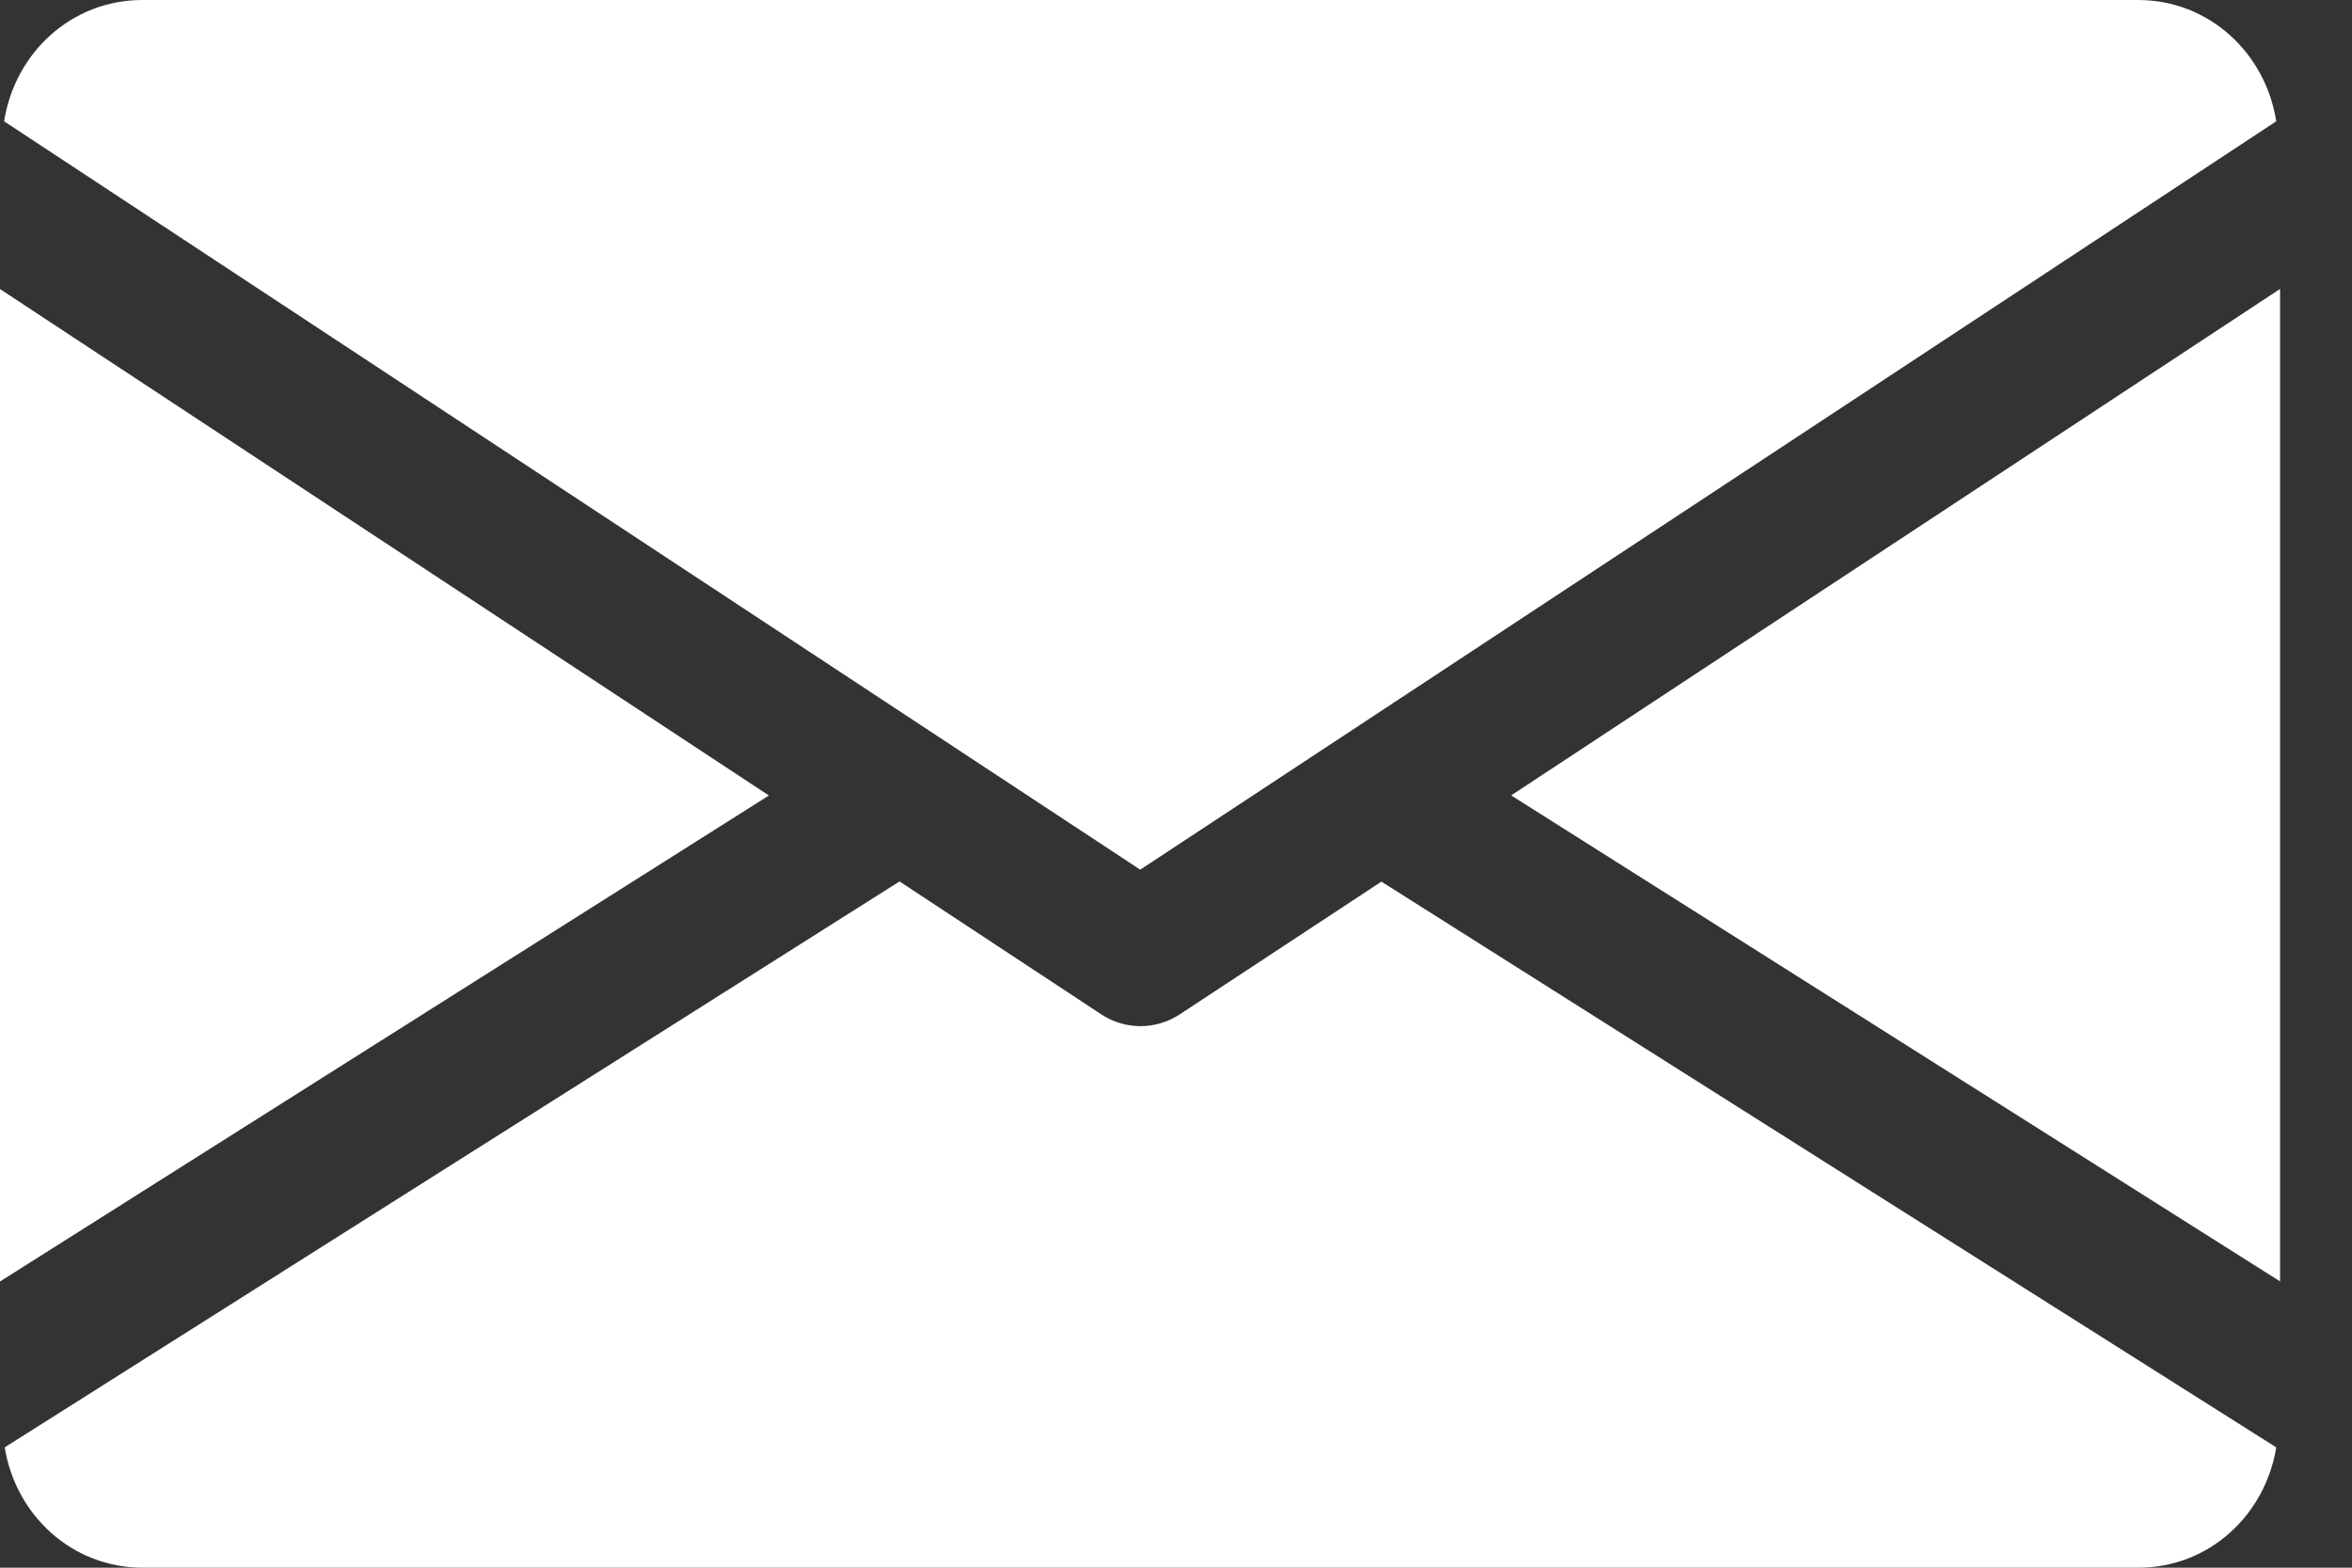
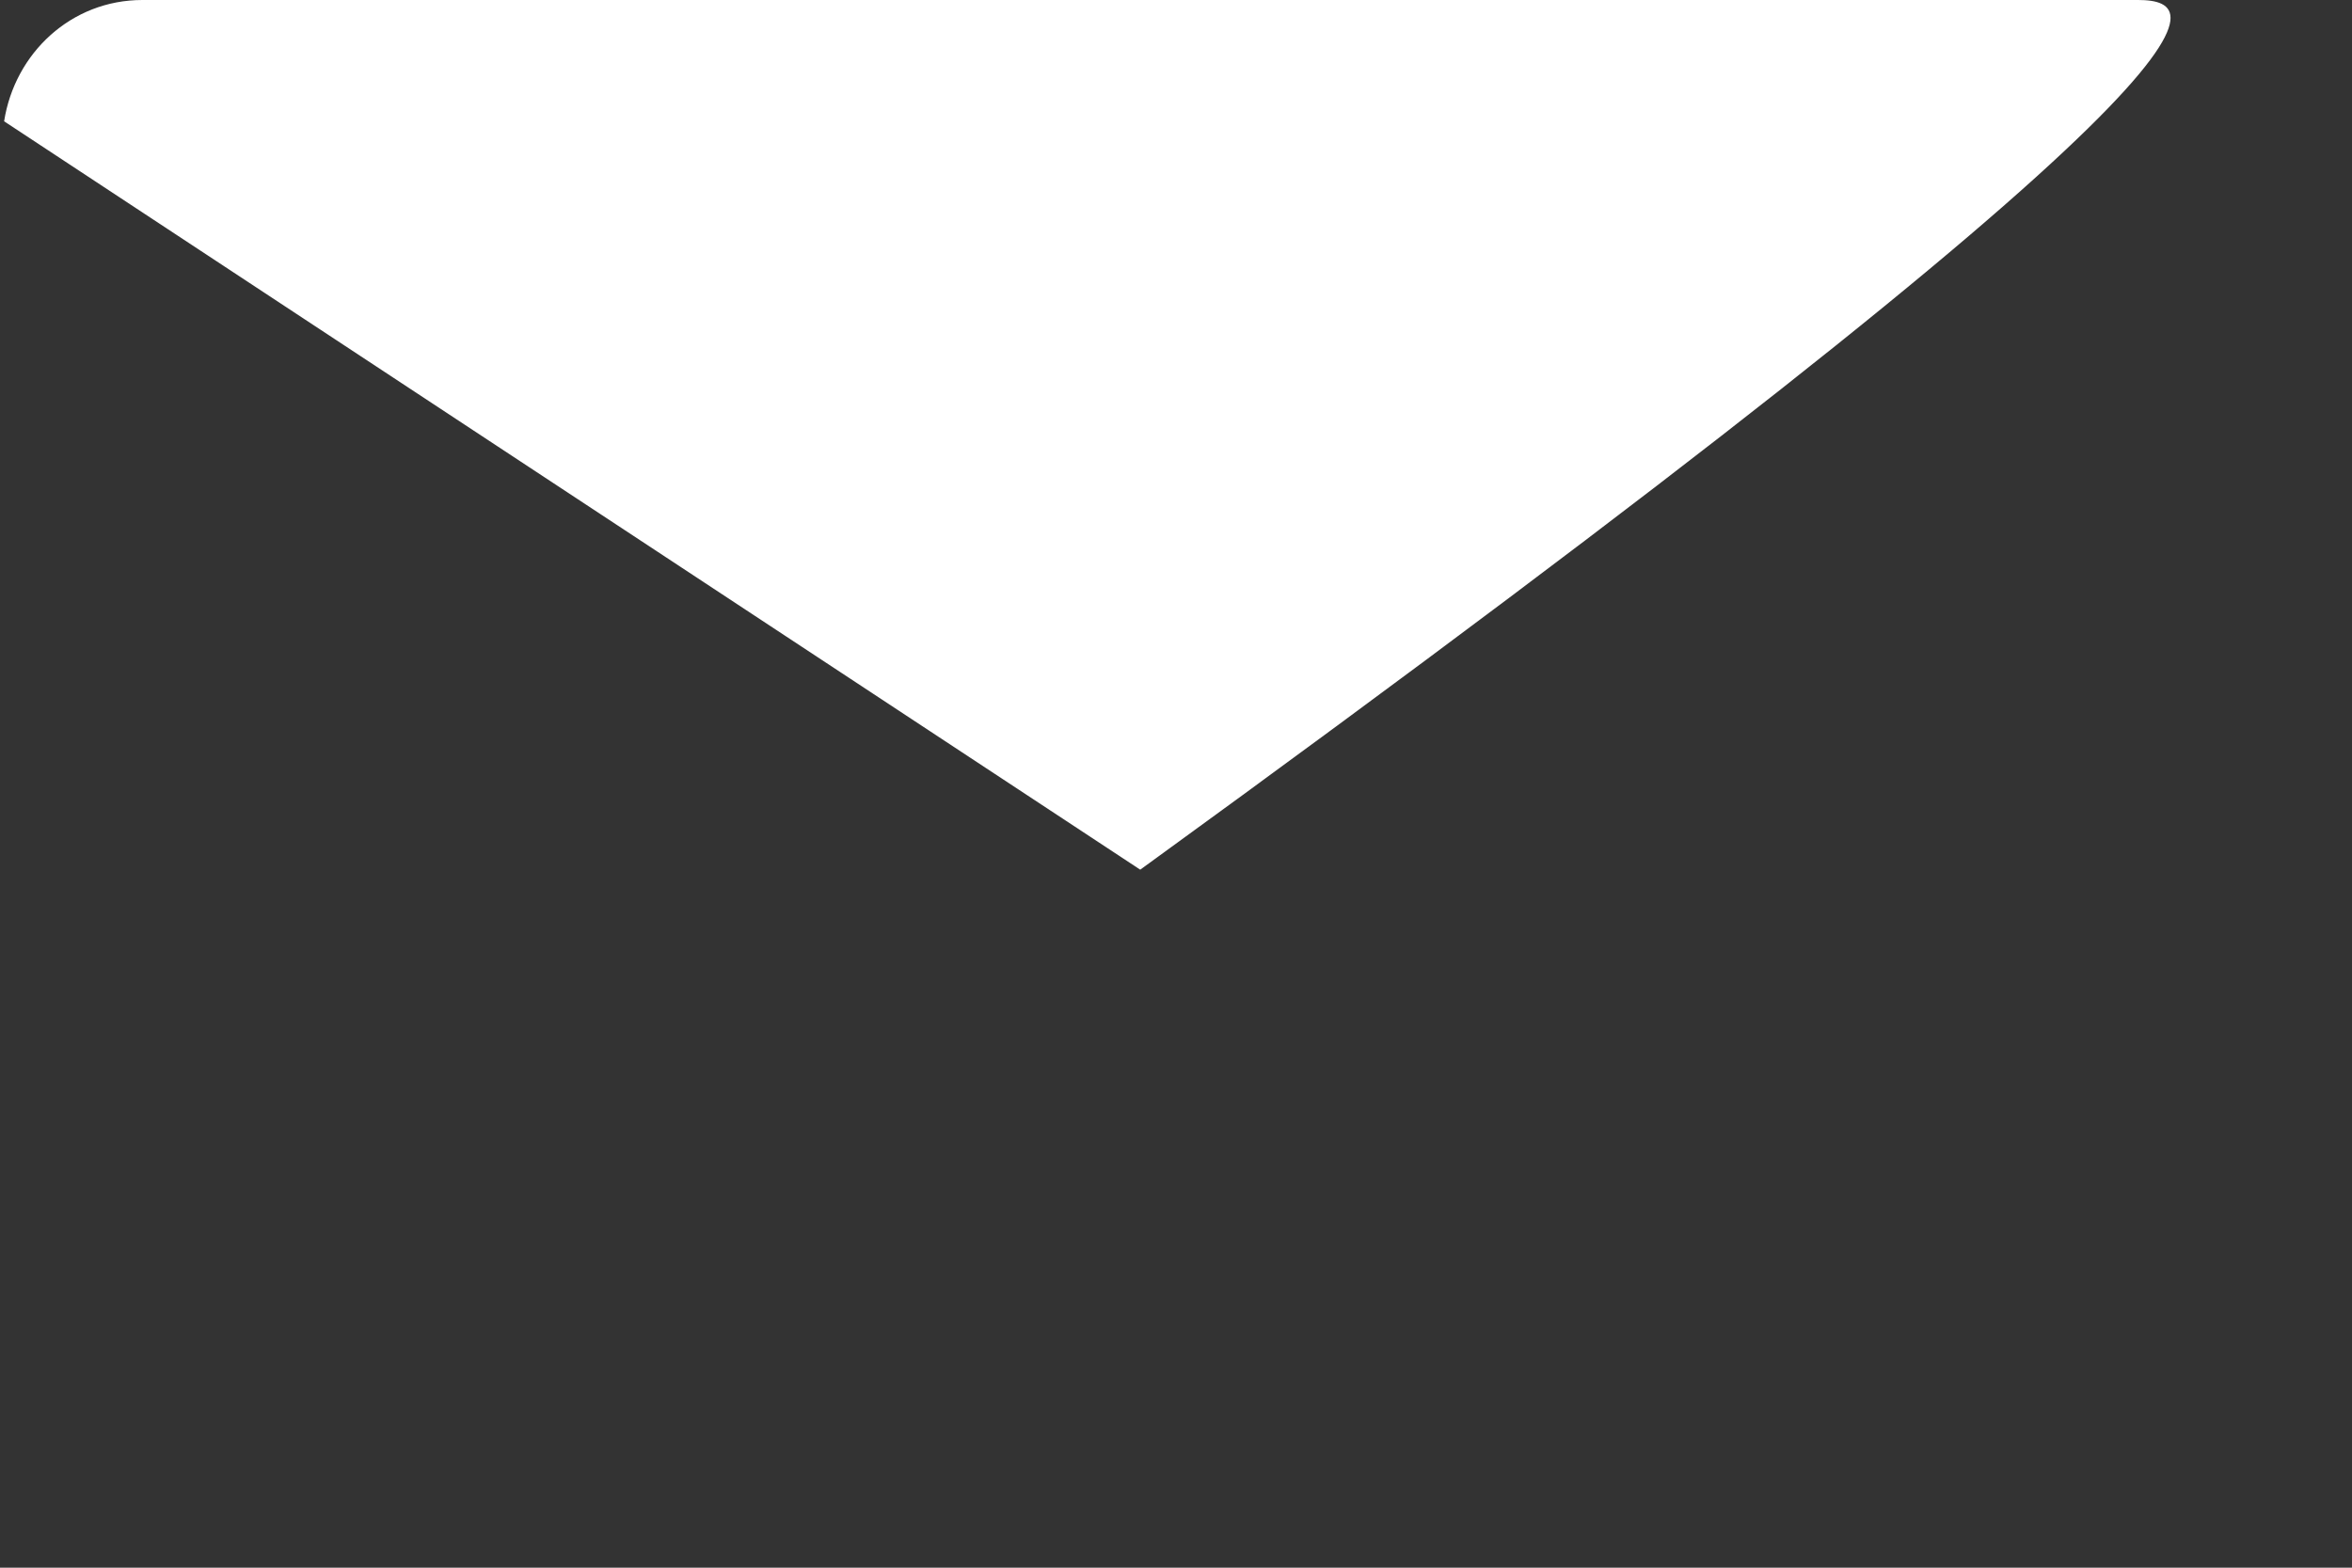
<svg xmlns="http://www.w3.org/2000/svg" width="24" height="16" viewBox="0 0 24 16" fill="none">
  <rect x="0" y="0" width="24" height="16" fill="#333333" stroke="none" />
-   <path d="M15.42 8.118L23.266 13.078V2.949L15.42 8.118Z" fill="white" />
-   <path d="M0 2.95V13.079L7.846 8.119L0 2.95Z" fill="white" />
-   <path d="M21.816 0H1.453C0.727 0 0.151 0.541 0.042 1.238L11.635 8.876L23.227 1.238C23.118 0.541 22.542 0 21.816 0Z" fill="white" />
-   <path d="M14.096 8.998L12.038 10.353C11.915 10.433 11.777 10.473 11.638 10.473C11.498 10.473 11.36 10.433 11.238 10.353L9.179 8.996L0.048 14.772C0.16 15.463 0.733 16 1.456 16H21.819C22.542 16 23.115 15.463 23.227 14.772L14.096 8.998Z" fill="white" />
+   <path d="M21.816 0H1.453C0.727 0 0.151 0.541 0.042 1.238L11.635 8.876C23.118 0.541 22.542 0 21.816 0Z" fill="white" />
</svg>